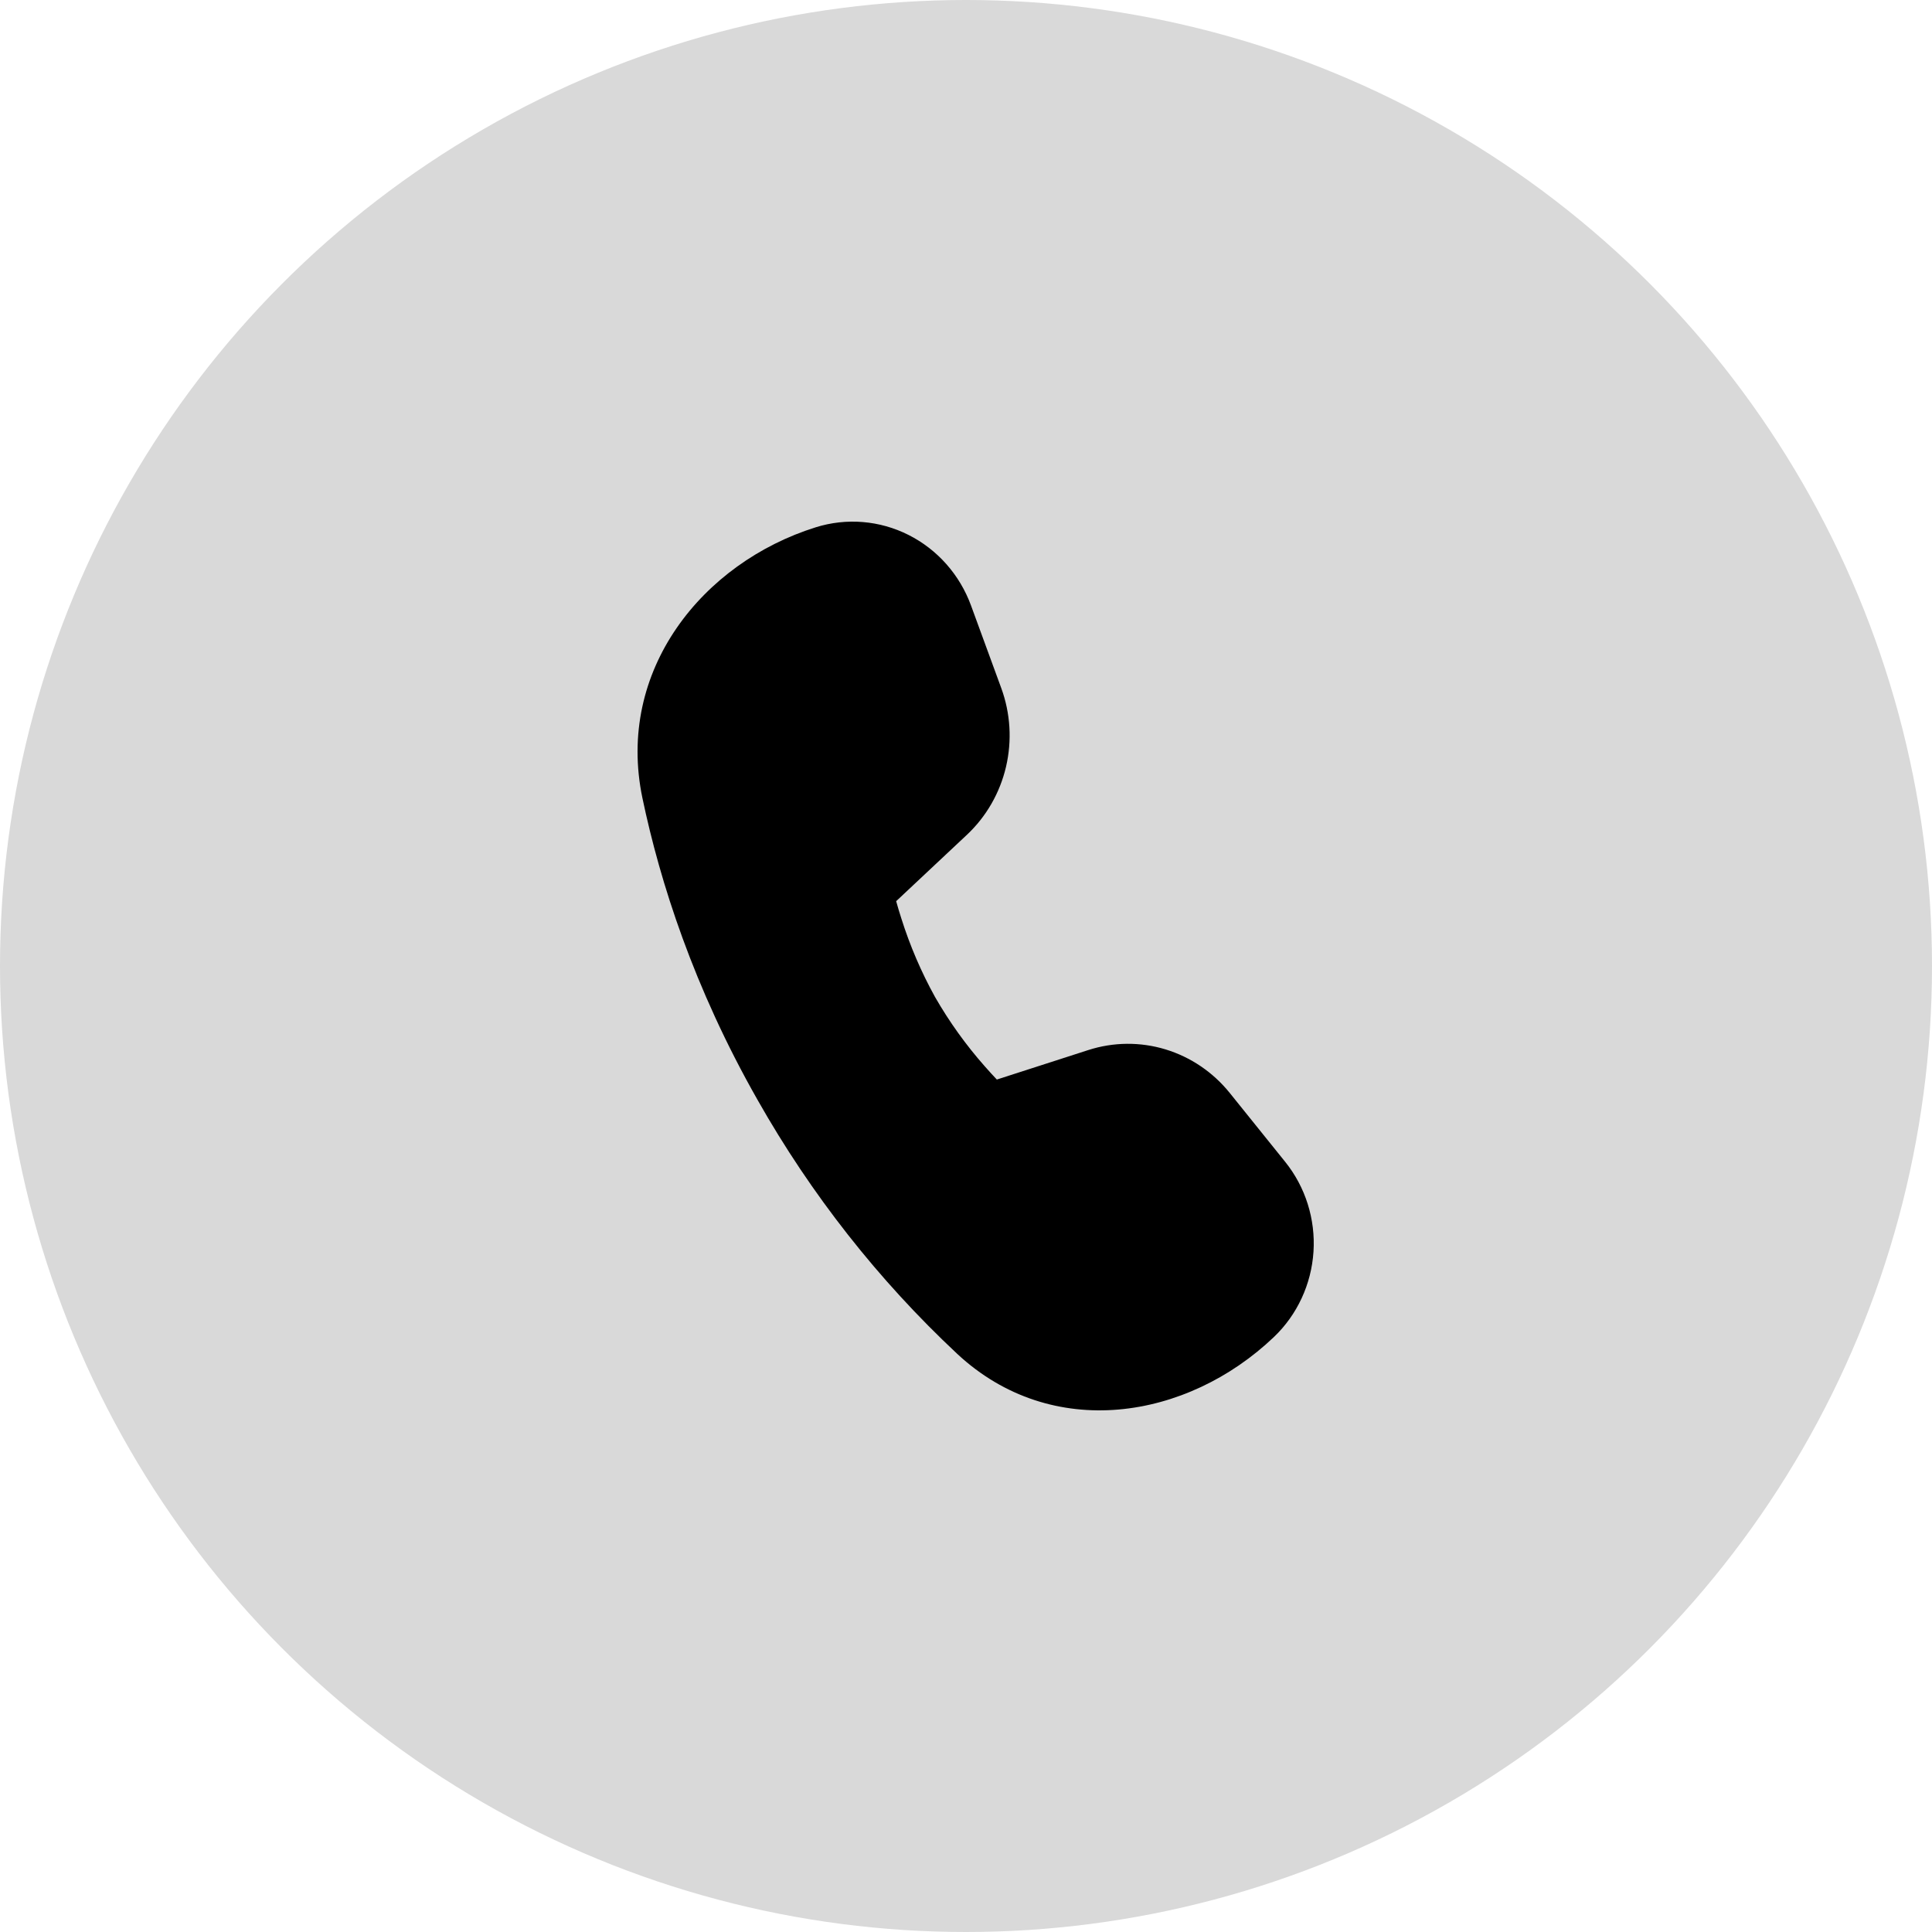
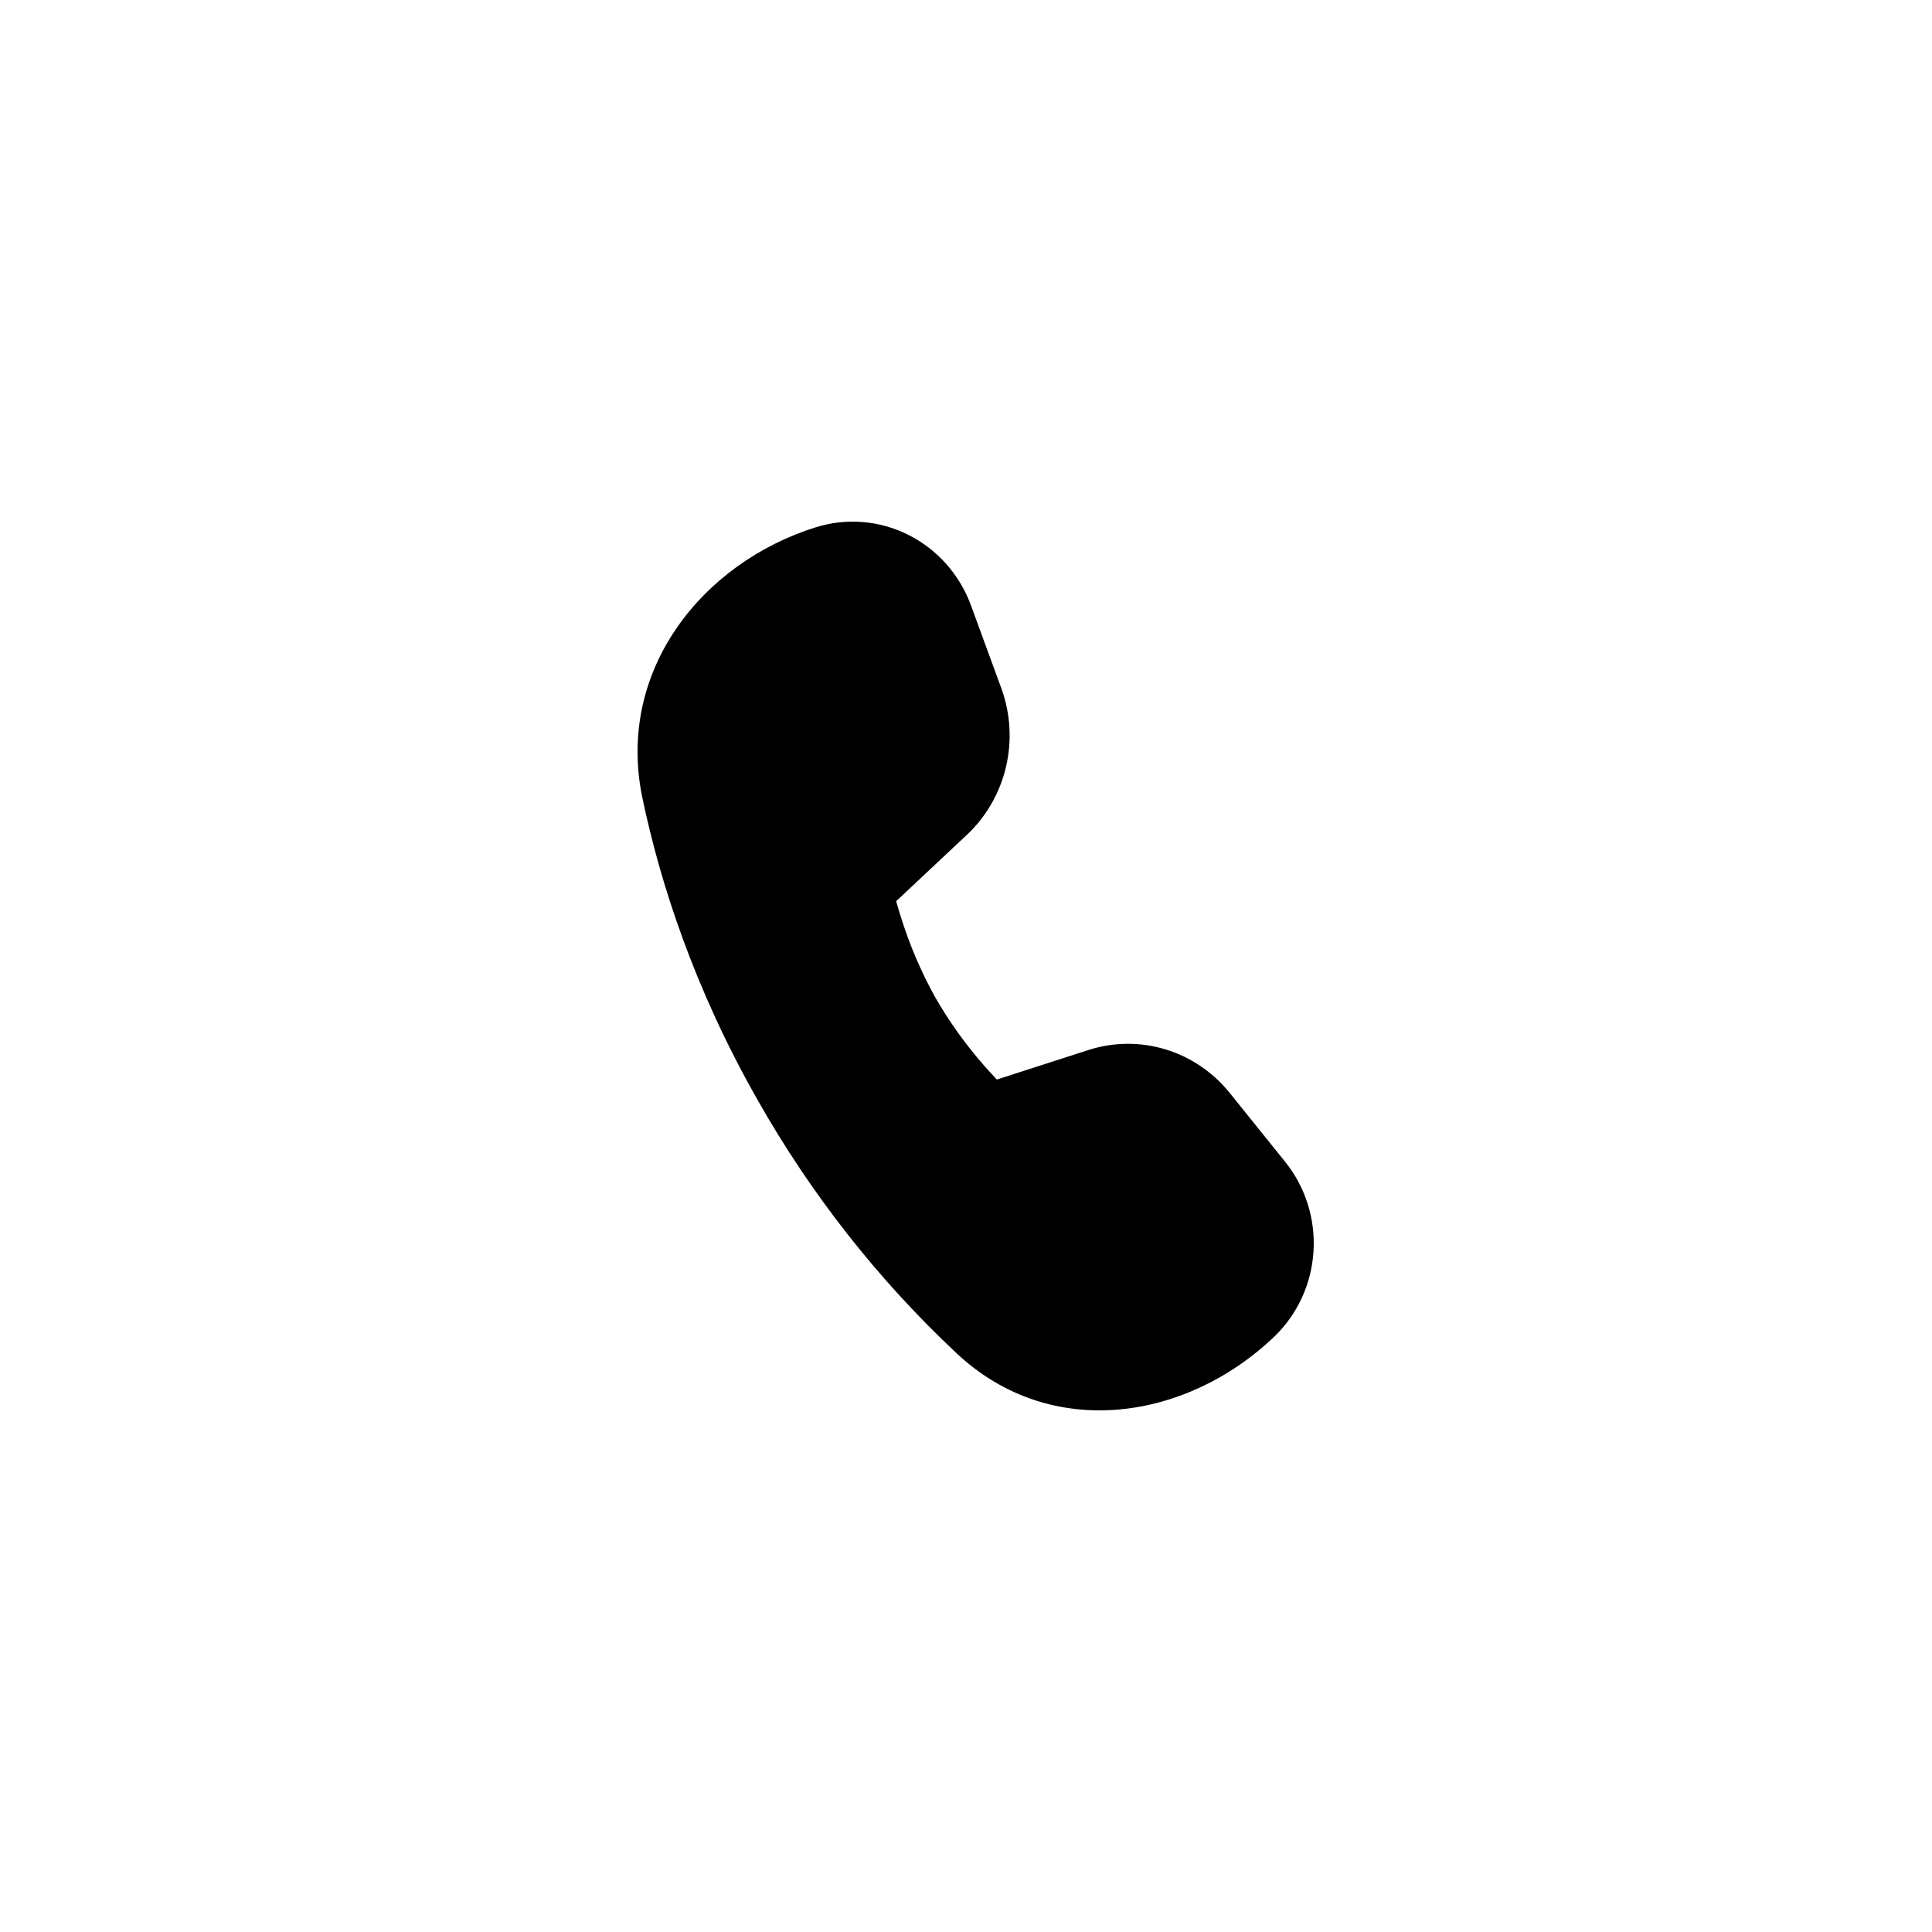
<svg xmlns="http://www.w3.org/2000/svg" width="100" height="100" viewBox="0 0 100 100" fill="none">
-   <circle cx="50" cy="50" r="50" fill="#D9D9D9" />
  <path d="M46.385 46.645L50.047 43.209C51.049 42.269 51.754 41.043 52.071 39.69C52.387 38.337 52.302 36.919 51.825 35.616L50.26 31.342C49.676 29.748 48.52 28.441 47.027 27.689C45.534 26.936 43.816 26.794 42.225 27.292C36.368 29.125 31.867 34.694 33.252 41.308C34.164 45.658 35.906 51.119 39.211 56.93C41.981 61.824 45.465 66.257 49.544 70.074C54.441 74.634 61.437 73.494 65.939 69.202C67.145 68.051 67.877 66.472 67.986 64.788C68.094 63.104 67.571 61.441 66.522 60.138L63.654 56.574C62.789 55.499 61.63 54.713 60.326 54.316C59.022 53.92 57.631 53.932 56.333 54.35L51.596 55.877C51.414 55.685 51.204 55.456 50.972 55.193C49.998 54.091 49.136 52.89 48.4 51.609C47.684 50.316 47.099 48.952 46.653 47.538C46.558 47.242 46.468 46.944 46.385 46.645Z" fill="black" />
</svg>